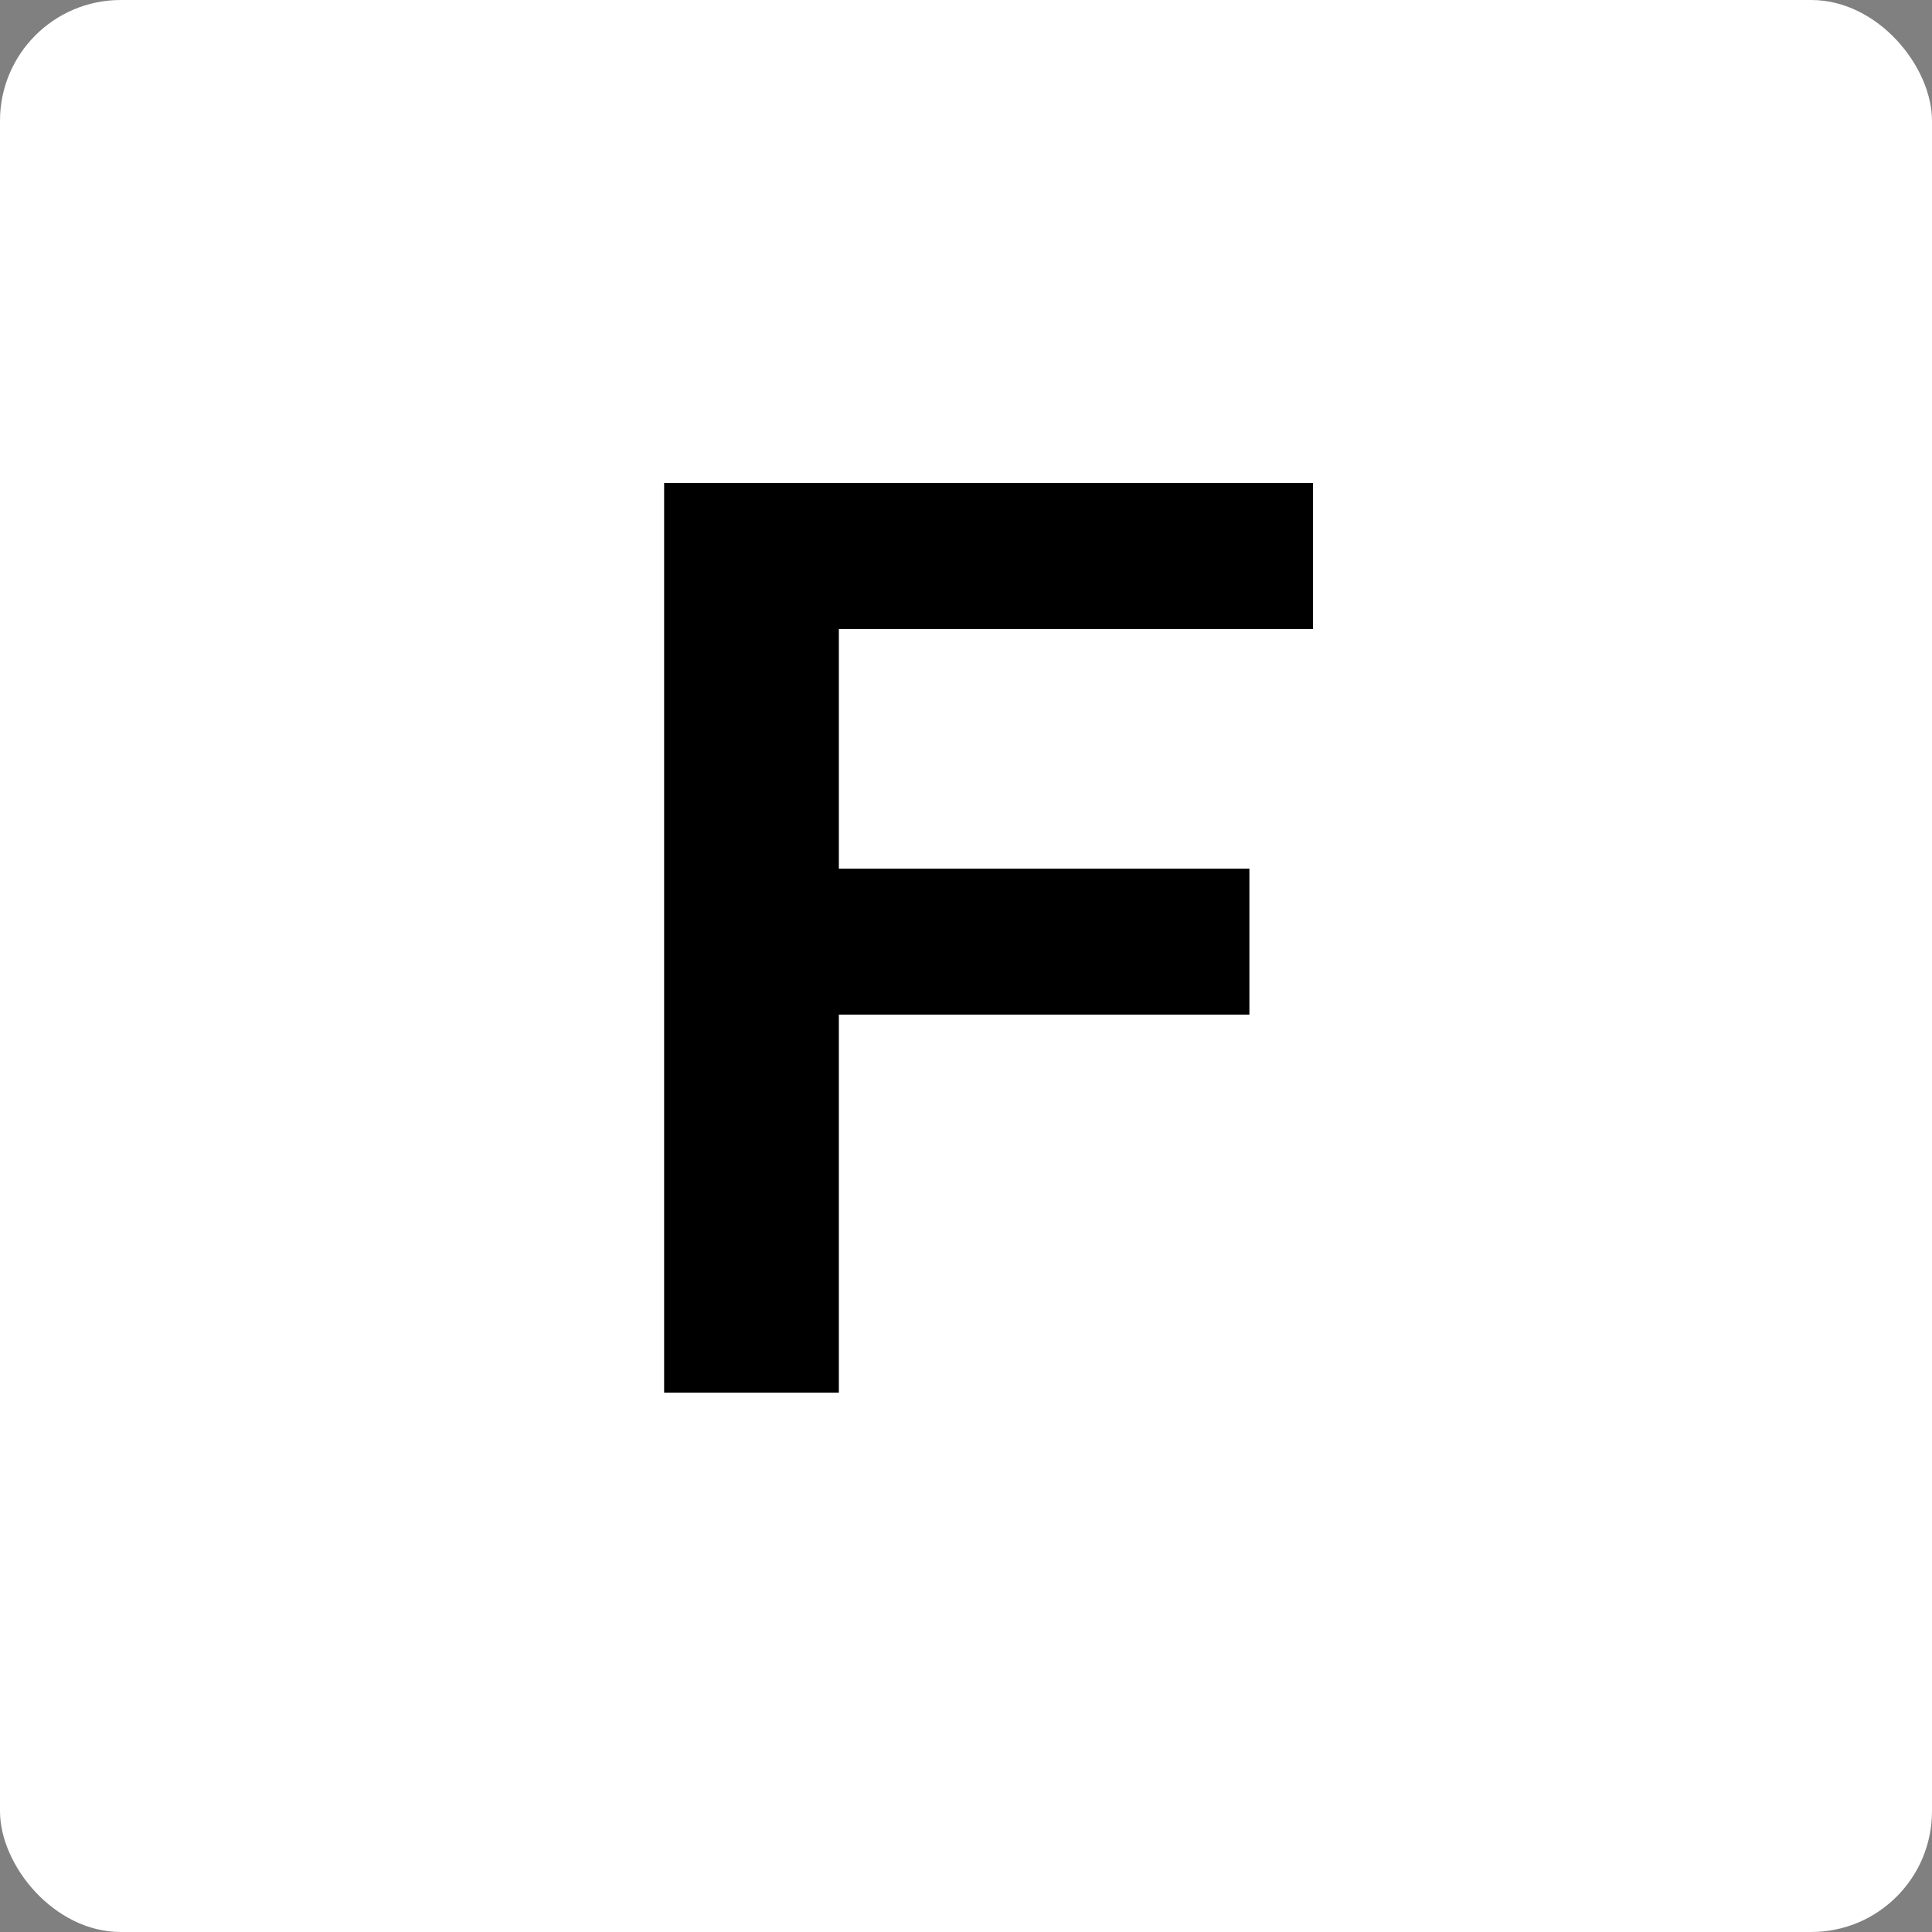
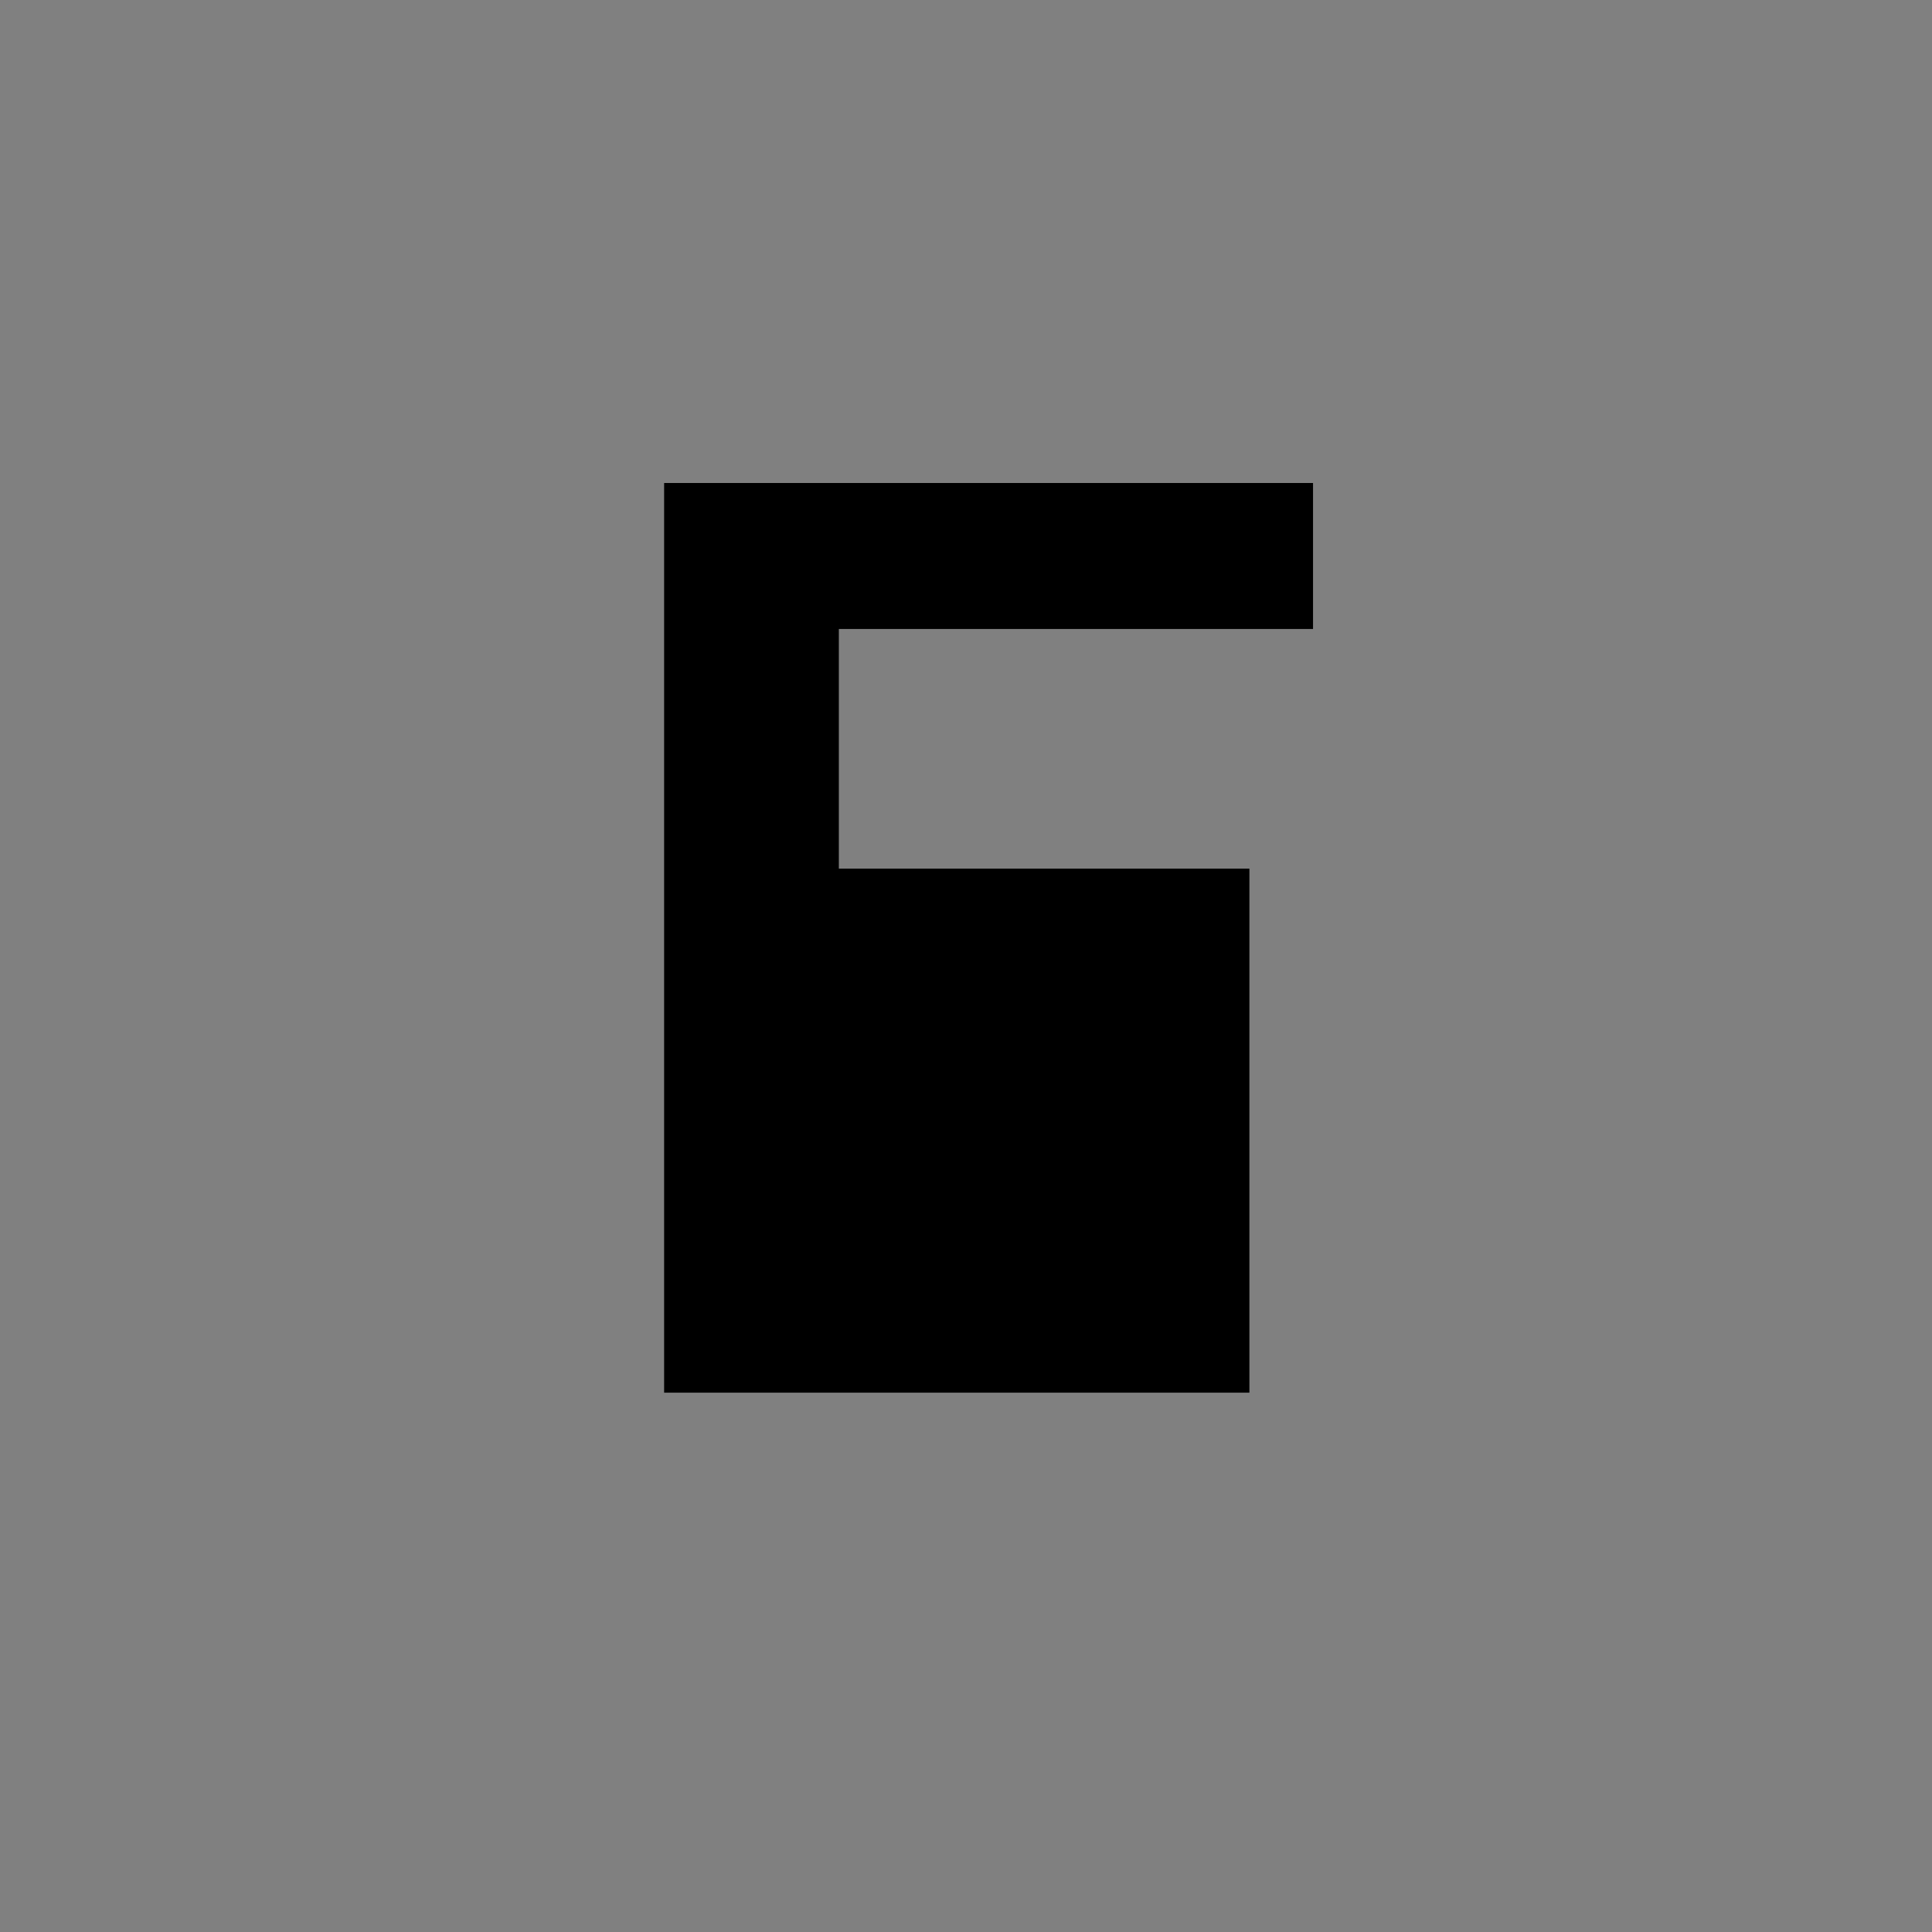
<svg xmlns="http://www.w3.org/2000/svg" width="32" height="32" viewBox="0 0 32 32">
  <rect x="0" y="0" width="32" height="32" fill="#808080" stroke="none" />
  <g id="fav" transform="translate(-6668 -12501)">
-     <rect id="Rectangle_175" data-name="Rectangle 175" width="32" height="32" rx="2" transform="translate(6668 12501)" fill="#fff" />
    <g id="Group_13" data-name="Group 13" transform="translate(2.624 53.748)">
-       <path id="Path_114" data-name="Path 114" d="M-6.624,6.319H-3.73V.057h6.8V-2.361h-6.8V-6.33H4.124V-8.748H-6.624Z" transform="translate(6683 12464)" />
+       <path id="Path_114" data-name="Path 114" d="M-6.624,6.319H-3.73h6.8V-2.361h-6.8V-6.33H4.124V-8.748H-6.624Z" transform="translate(6683 12464)" />
    </g>
  </g>
</svg>